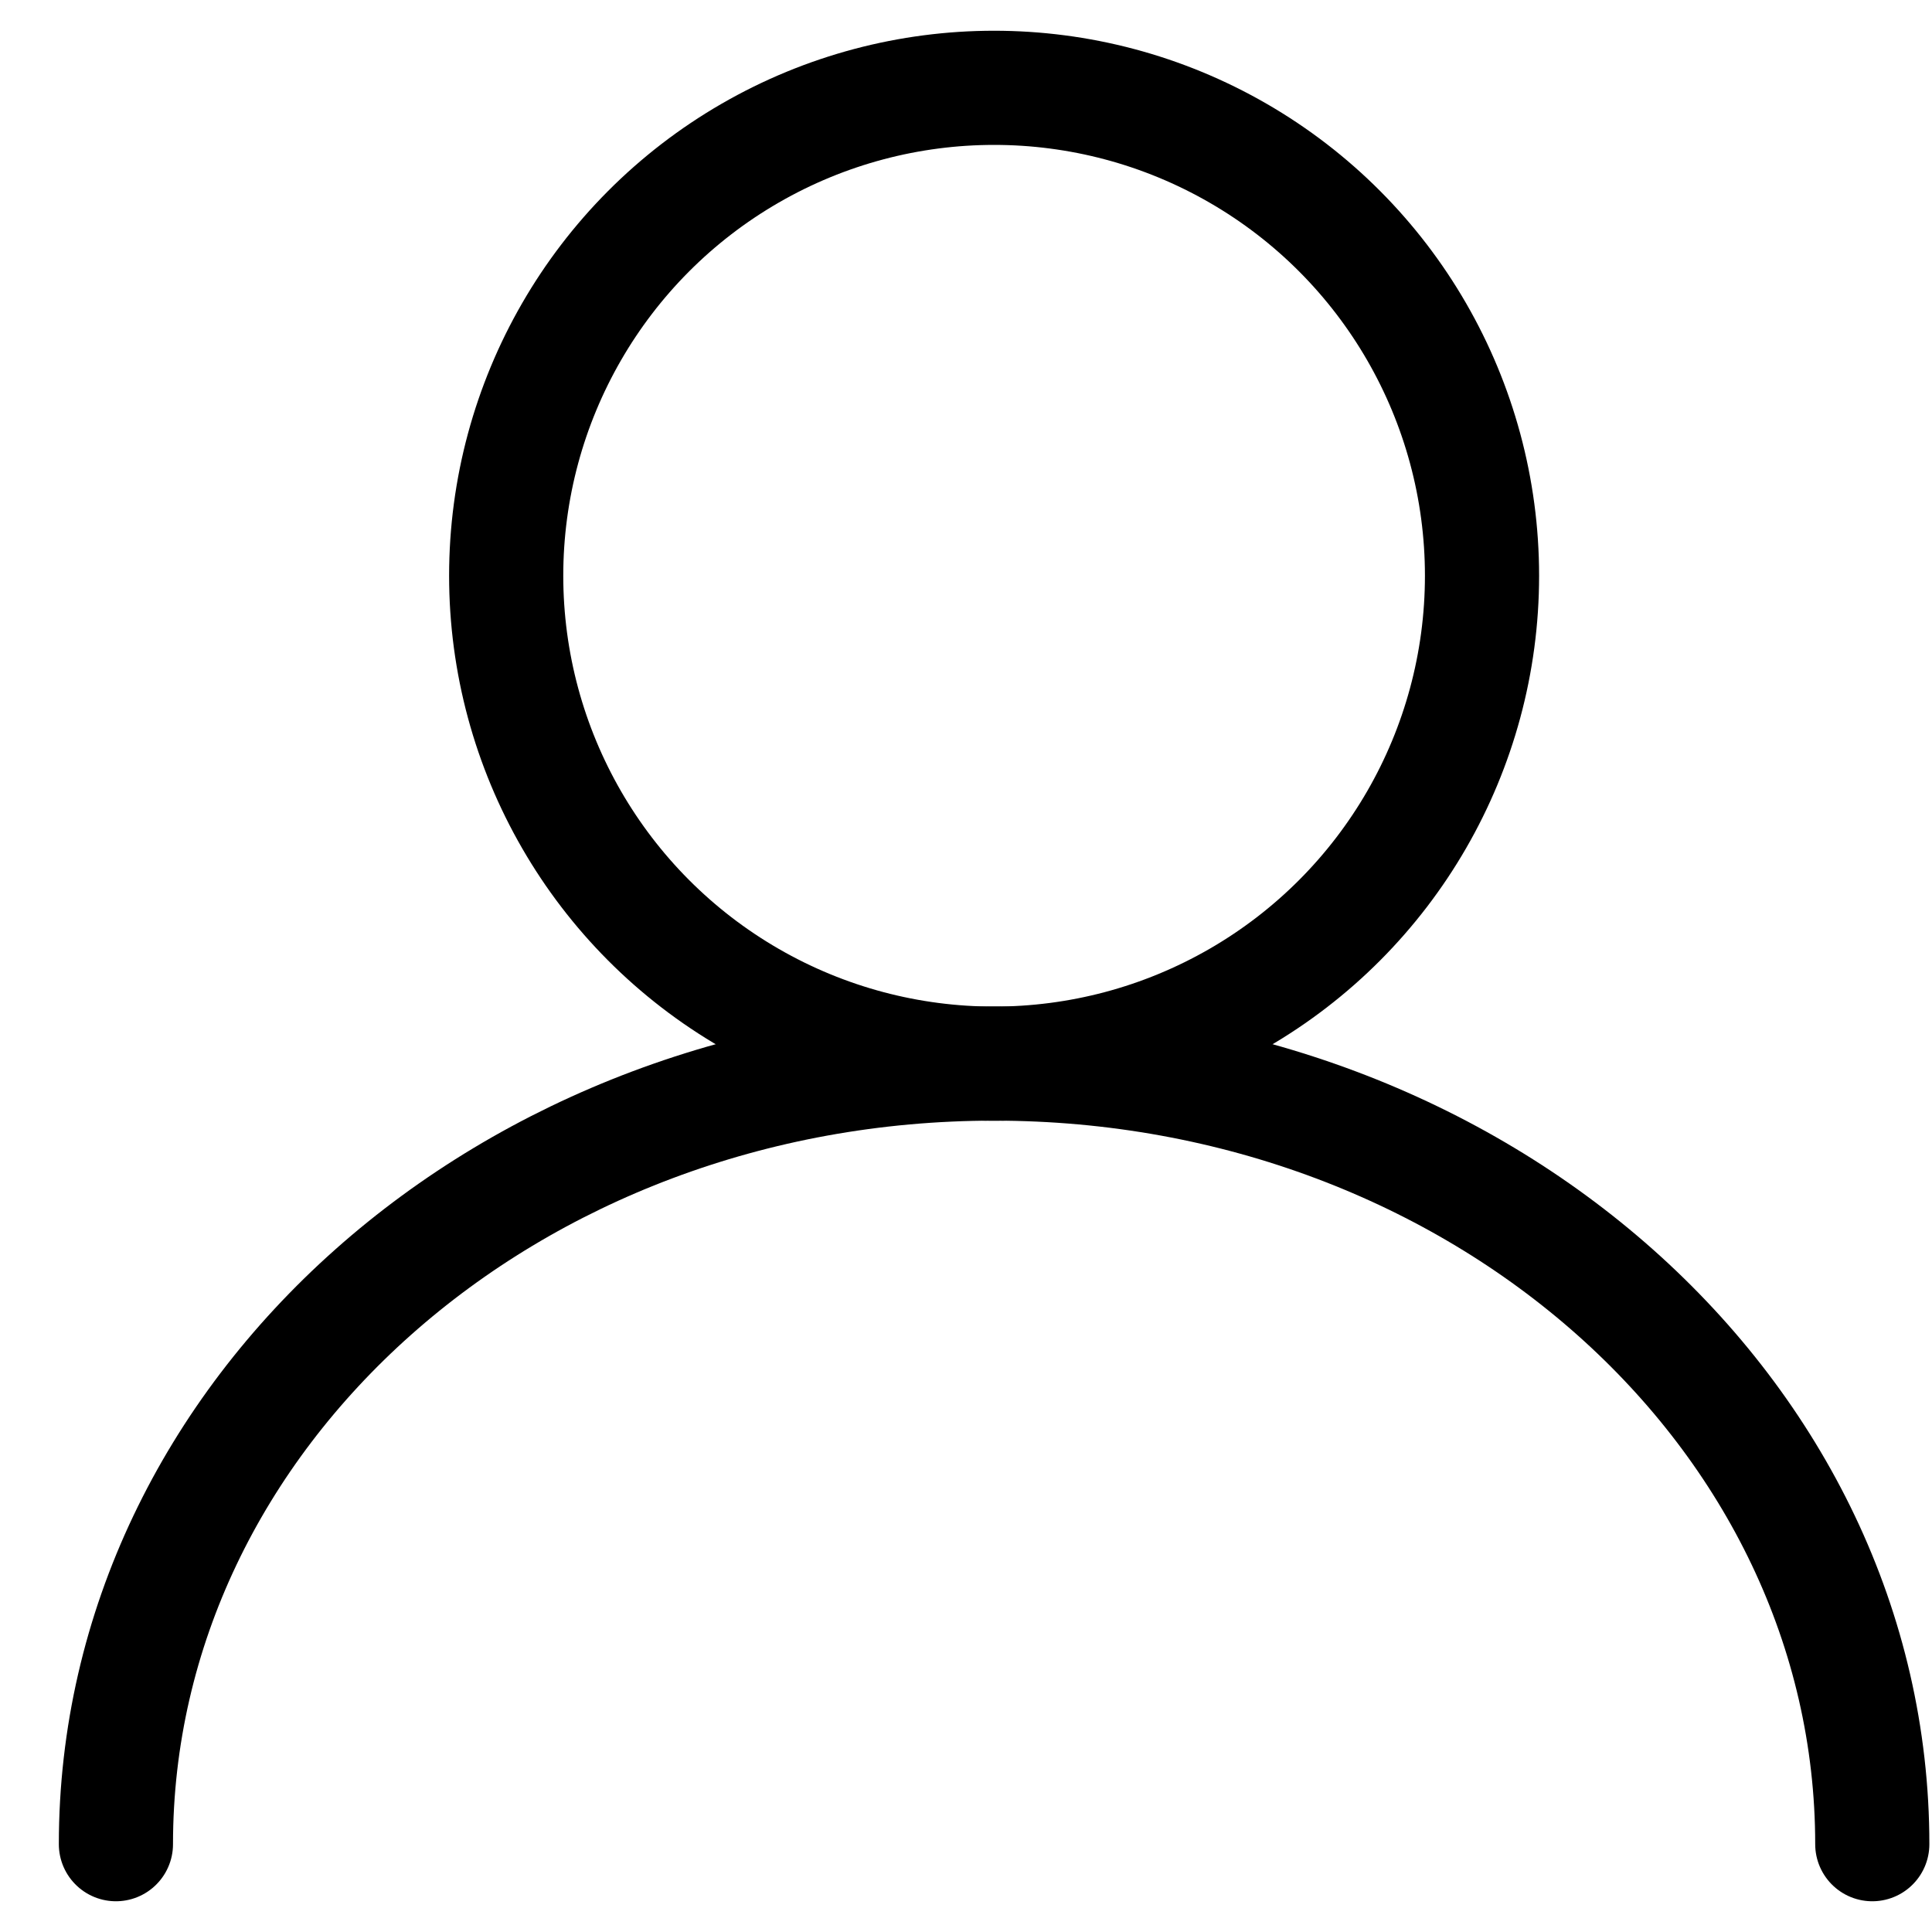
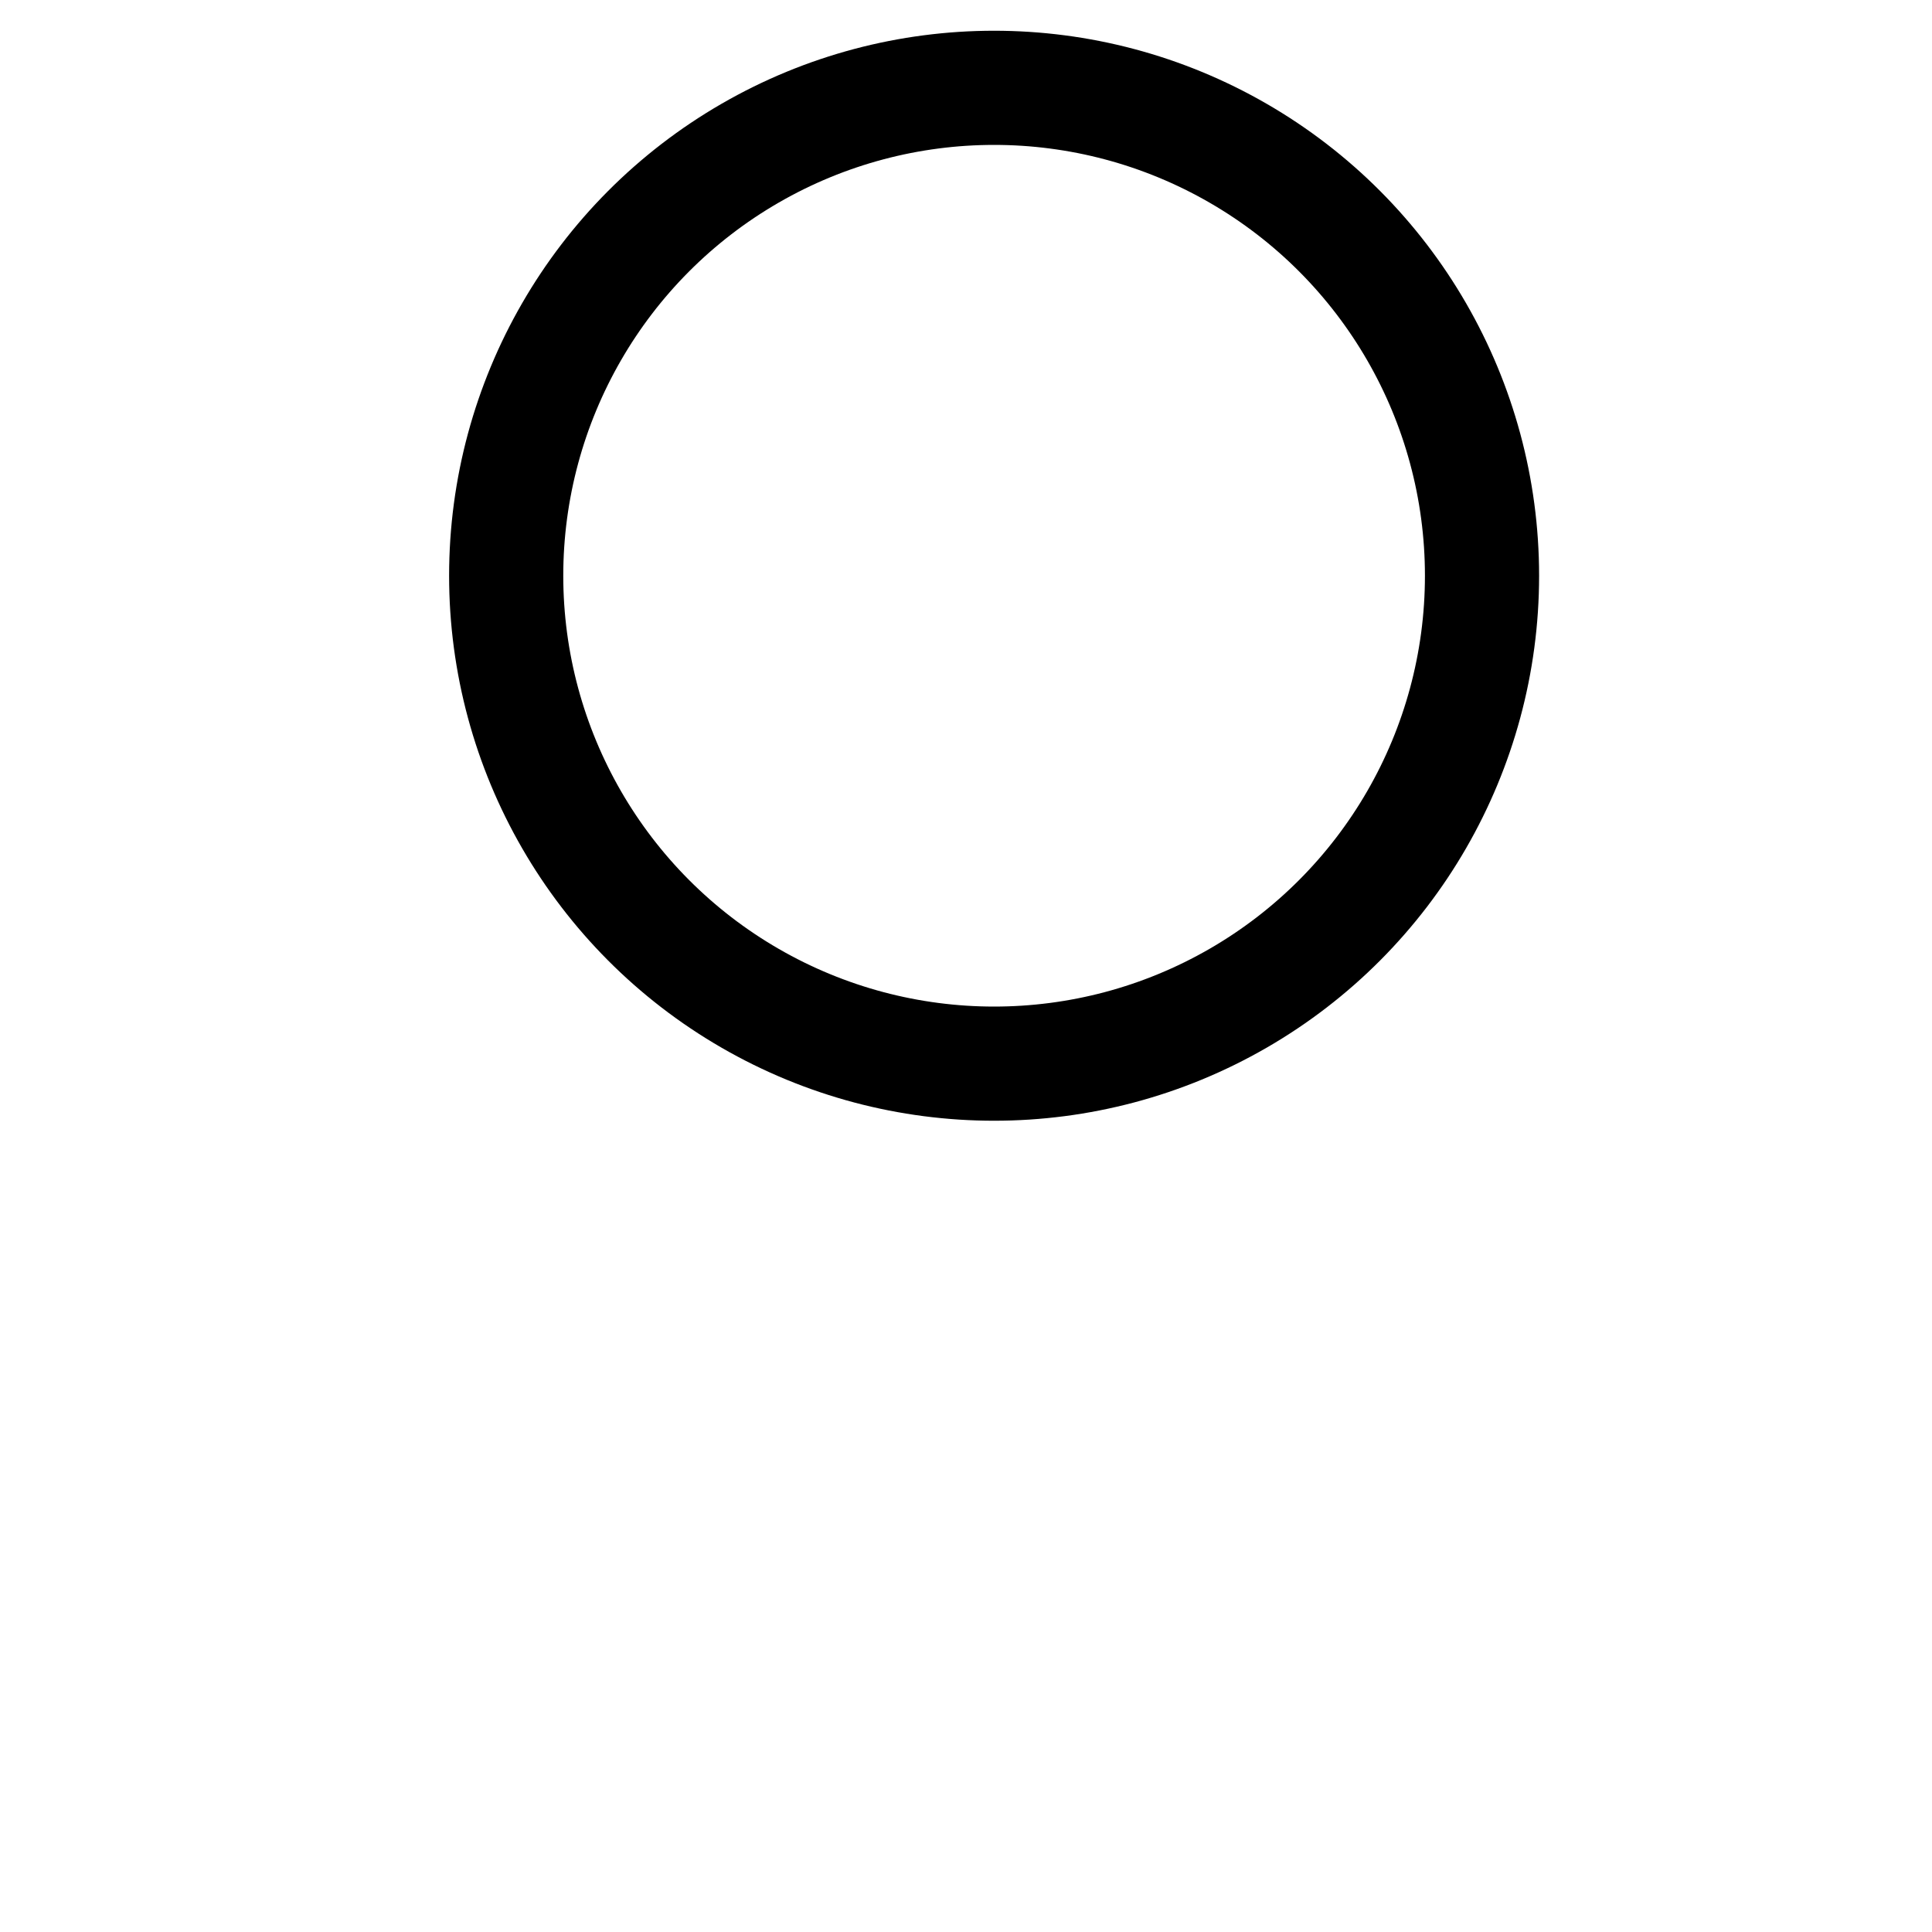
<svg xmlns="http://www.w3.org/2000/svg" width="22" height="22" viewBox="0 0 22 22" fill="none">
  <circle cx="11.32" cy="6.556" r="5.556" stroke="#000000" stroke-width="1.3" stroke-linecap="round" stroke-linejoin="round" />
-   <path d="M1.32 21C1.32 16.09 5.797 12.111 11.32 12.111C16.843 12.111 21.32 16.09 21.32 21" stroke="#000000" stroke-width="1.3" stroke-linecap="round" stroke-linejoin="round" />
</svg>